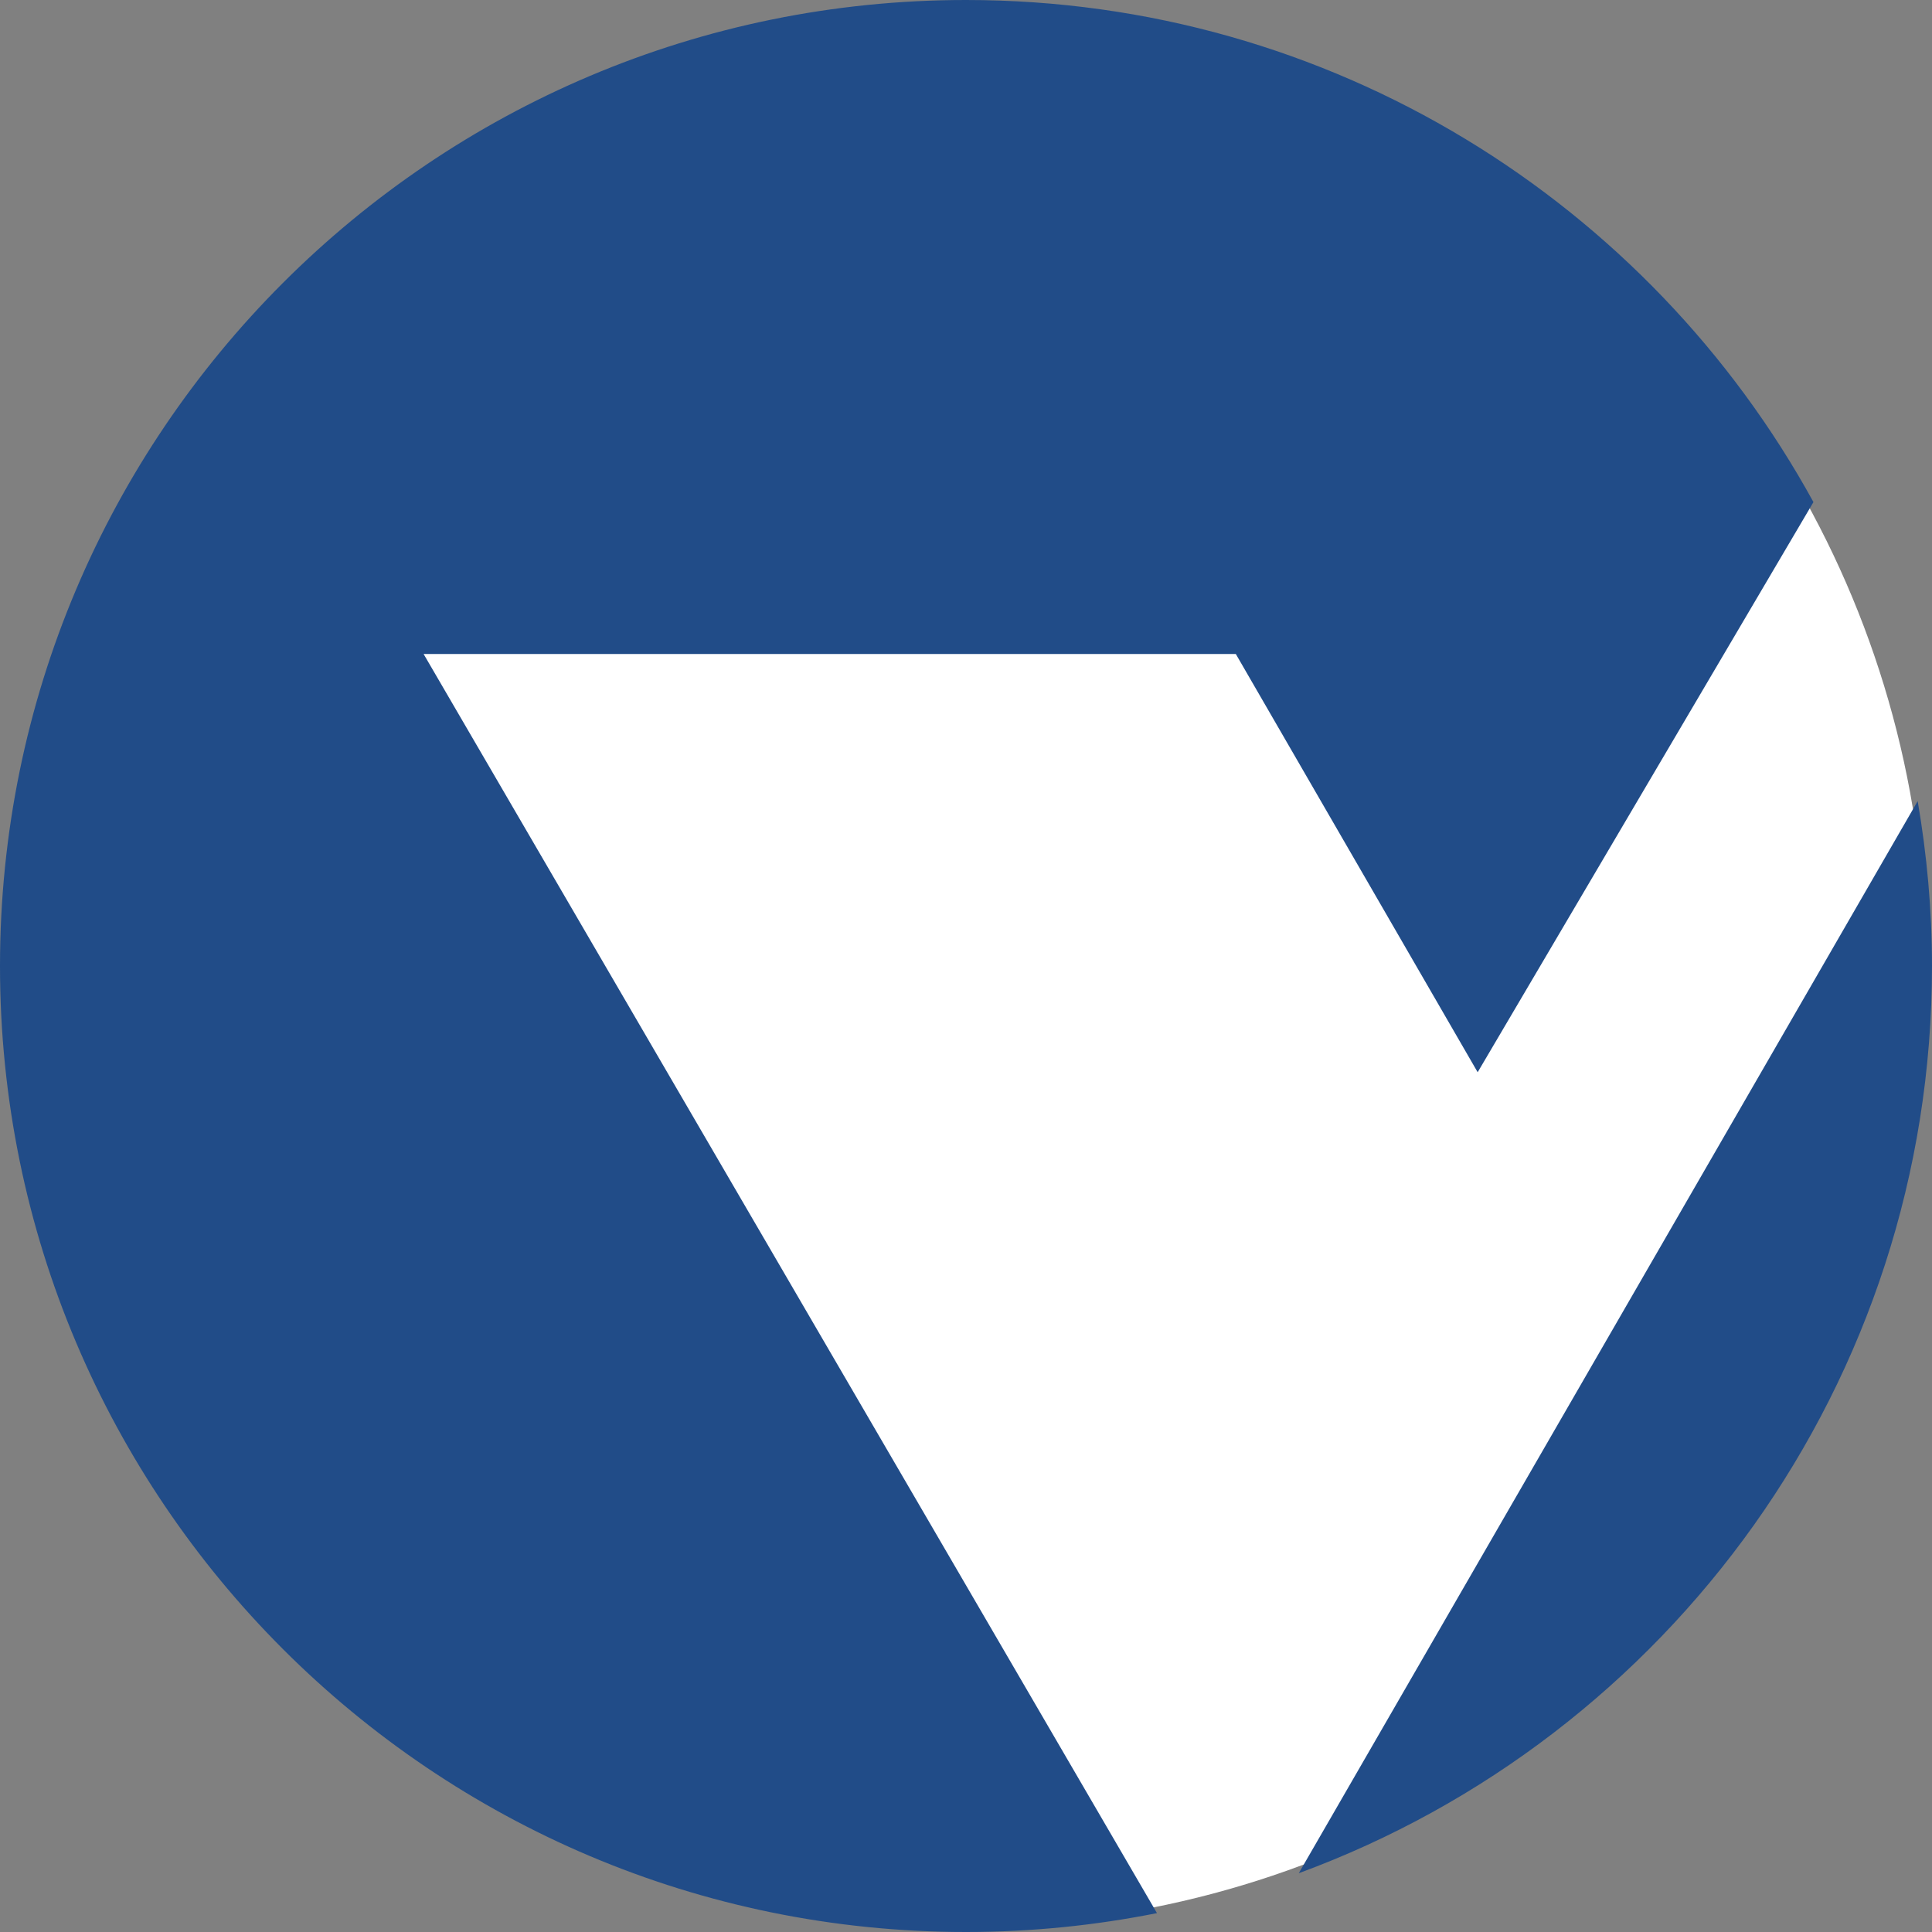
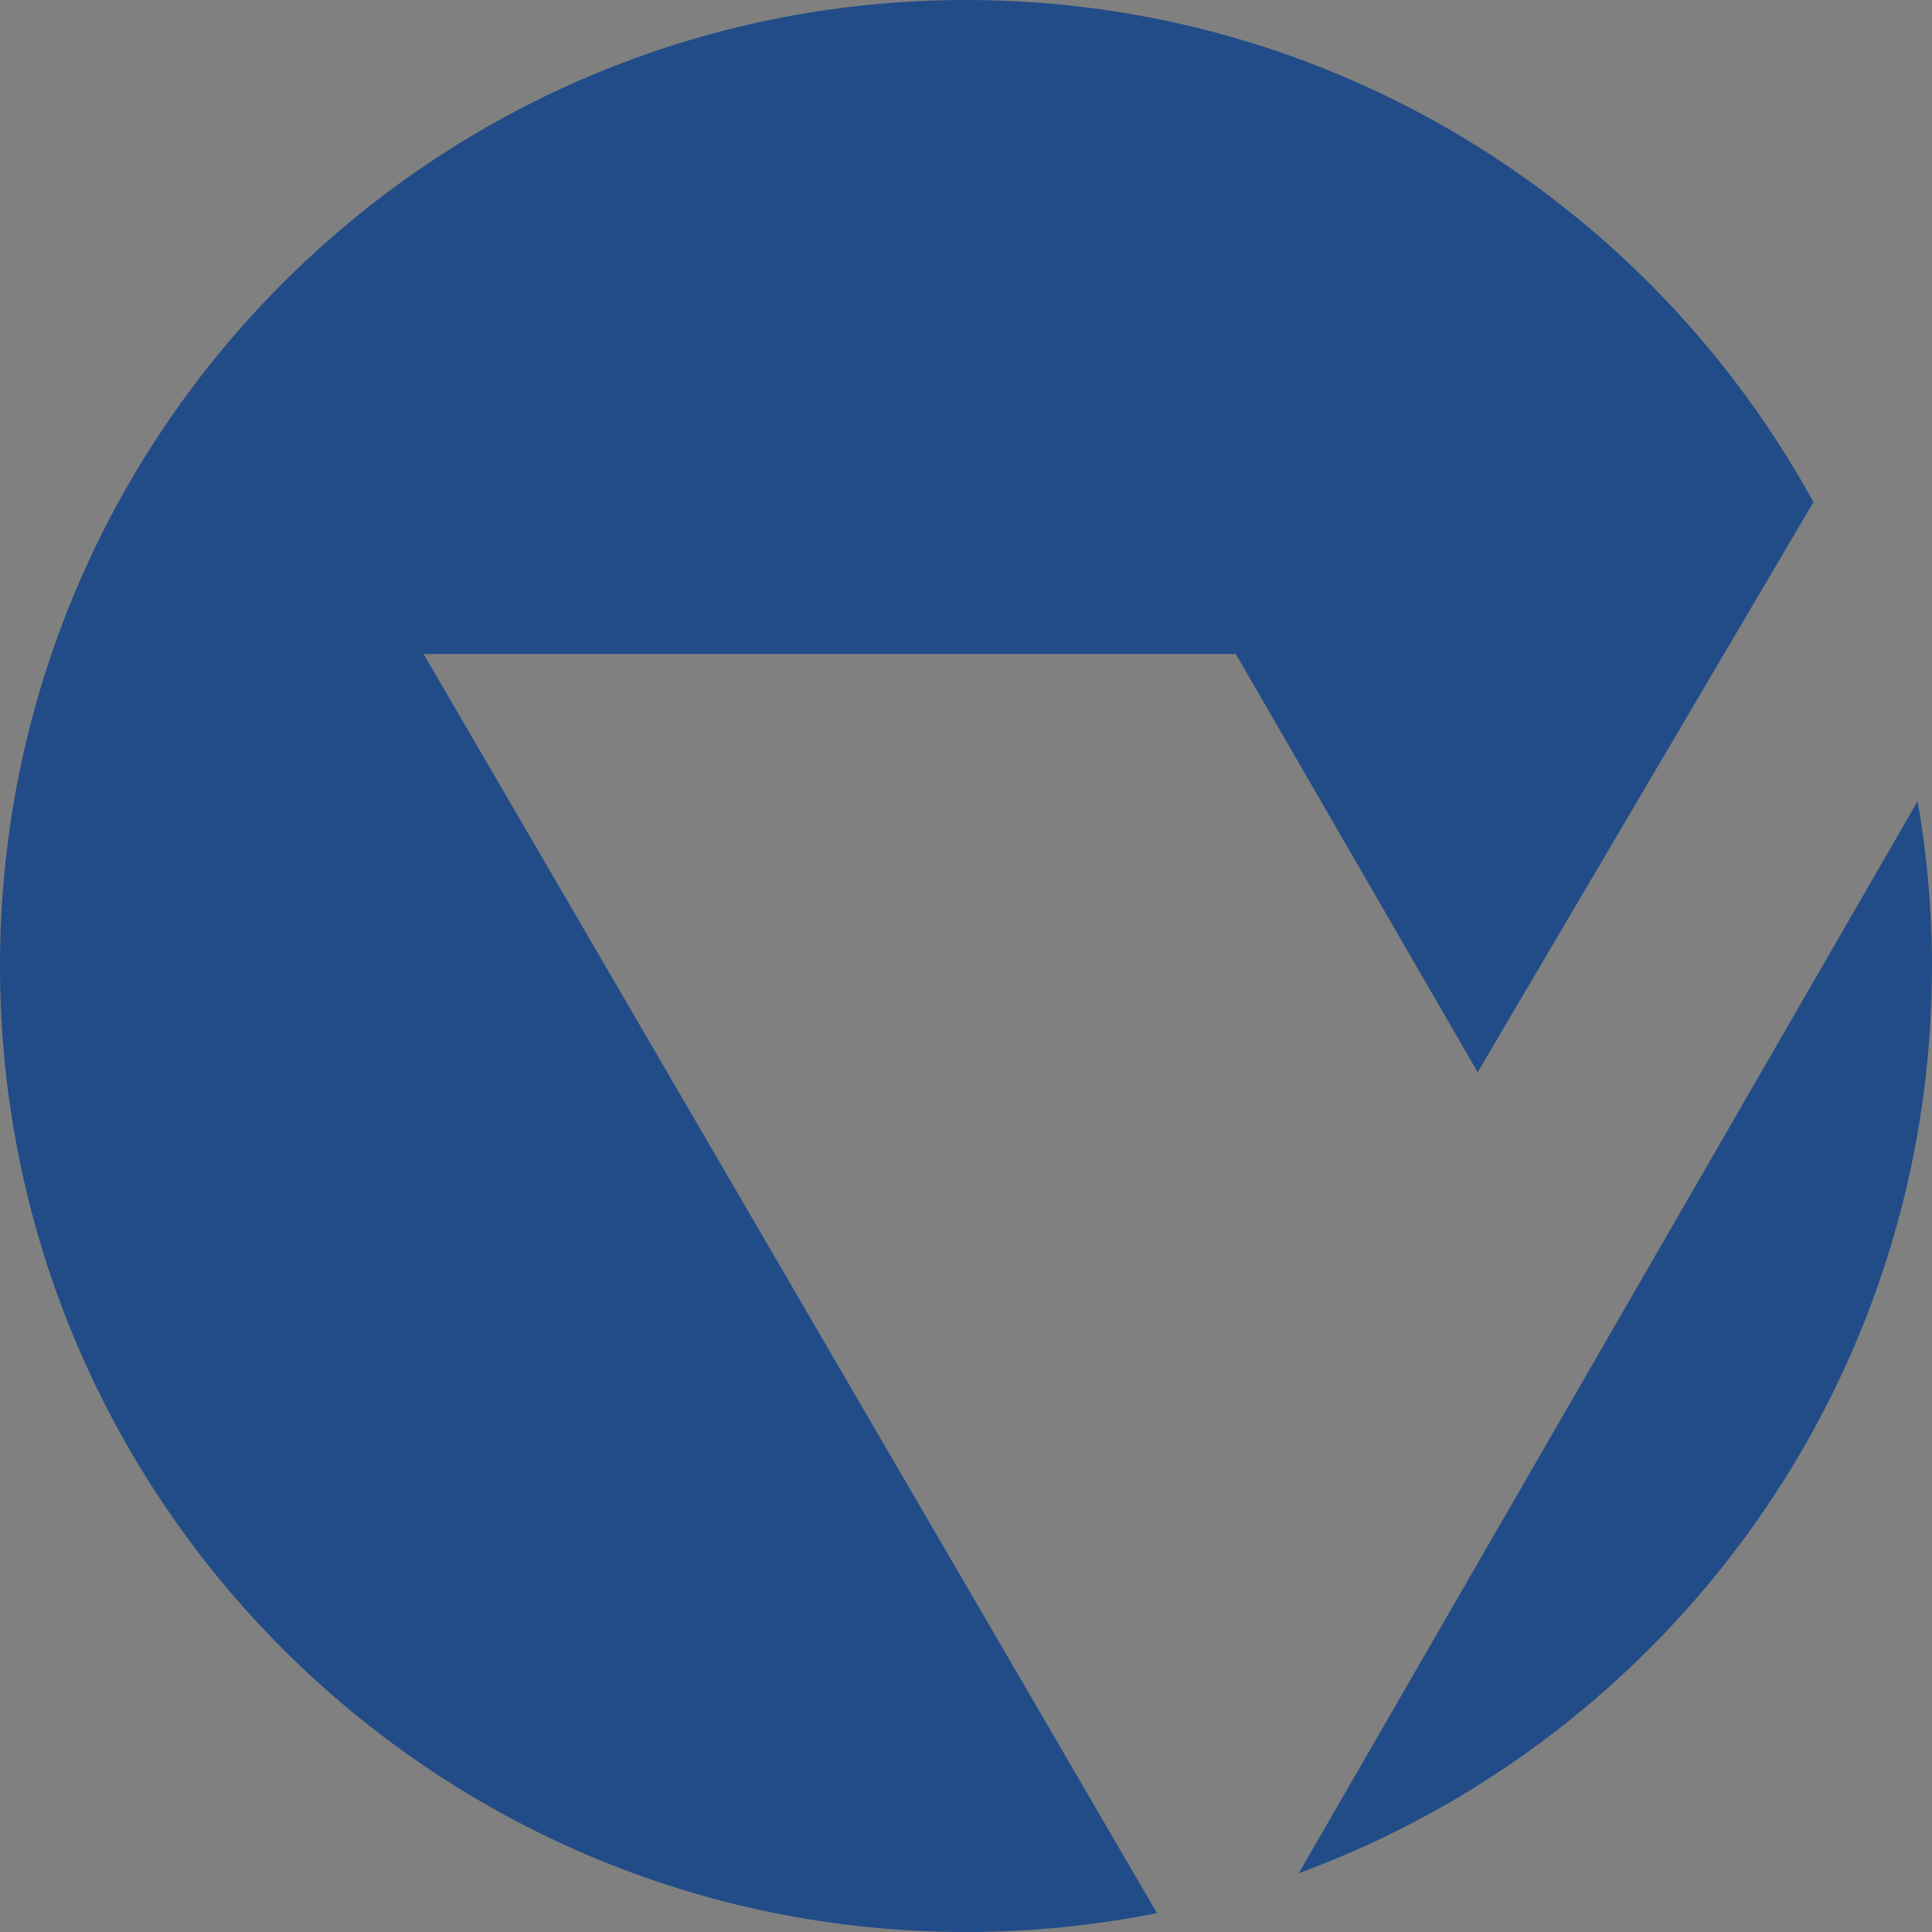
<svg xmlns="http://www.w3.org/2000/svg" width="316" height="316" viewBox="0 0 316 316" fill="none">
  <rect x="0" y="0" width="316" height="316" fill="#808080" stroke="none" />
-   <circle cx="158" cy="158" r="157" fill="white" />
  <path d="M313.658 131.027L212.429 306.383C272.873 284.198 316 226.147 316 157.997C316 148.8 315.164 139.797 313.658 131.027ZM202.132 106.969L241.688 175.376L296.609 82.121C269.756 33.18 217.762 6.31809e-06 157.997 6.31809e-06C70.736 6.31809e-06 0 70.735 0 157.997C0 245.273 70.736 316 157.997 316C168.695 316 179.14 314.926 189.235 312.911L69.284 106.969H202.132" fill="#214C88" />
</svg>